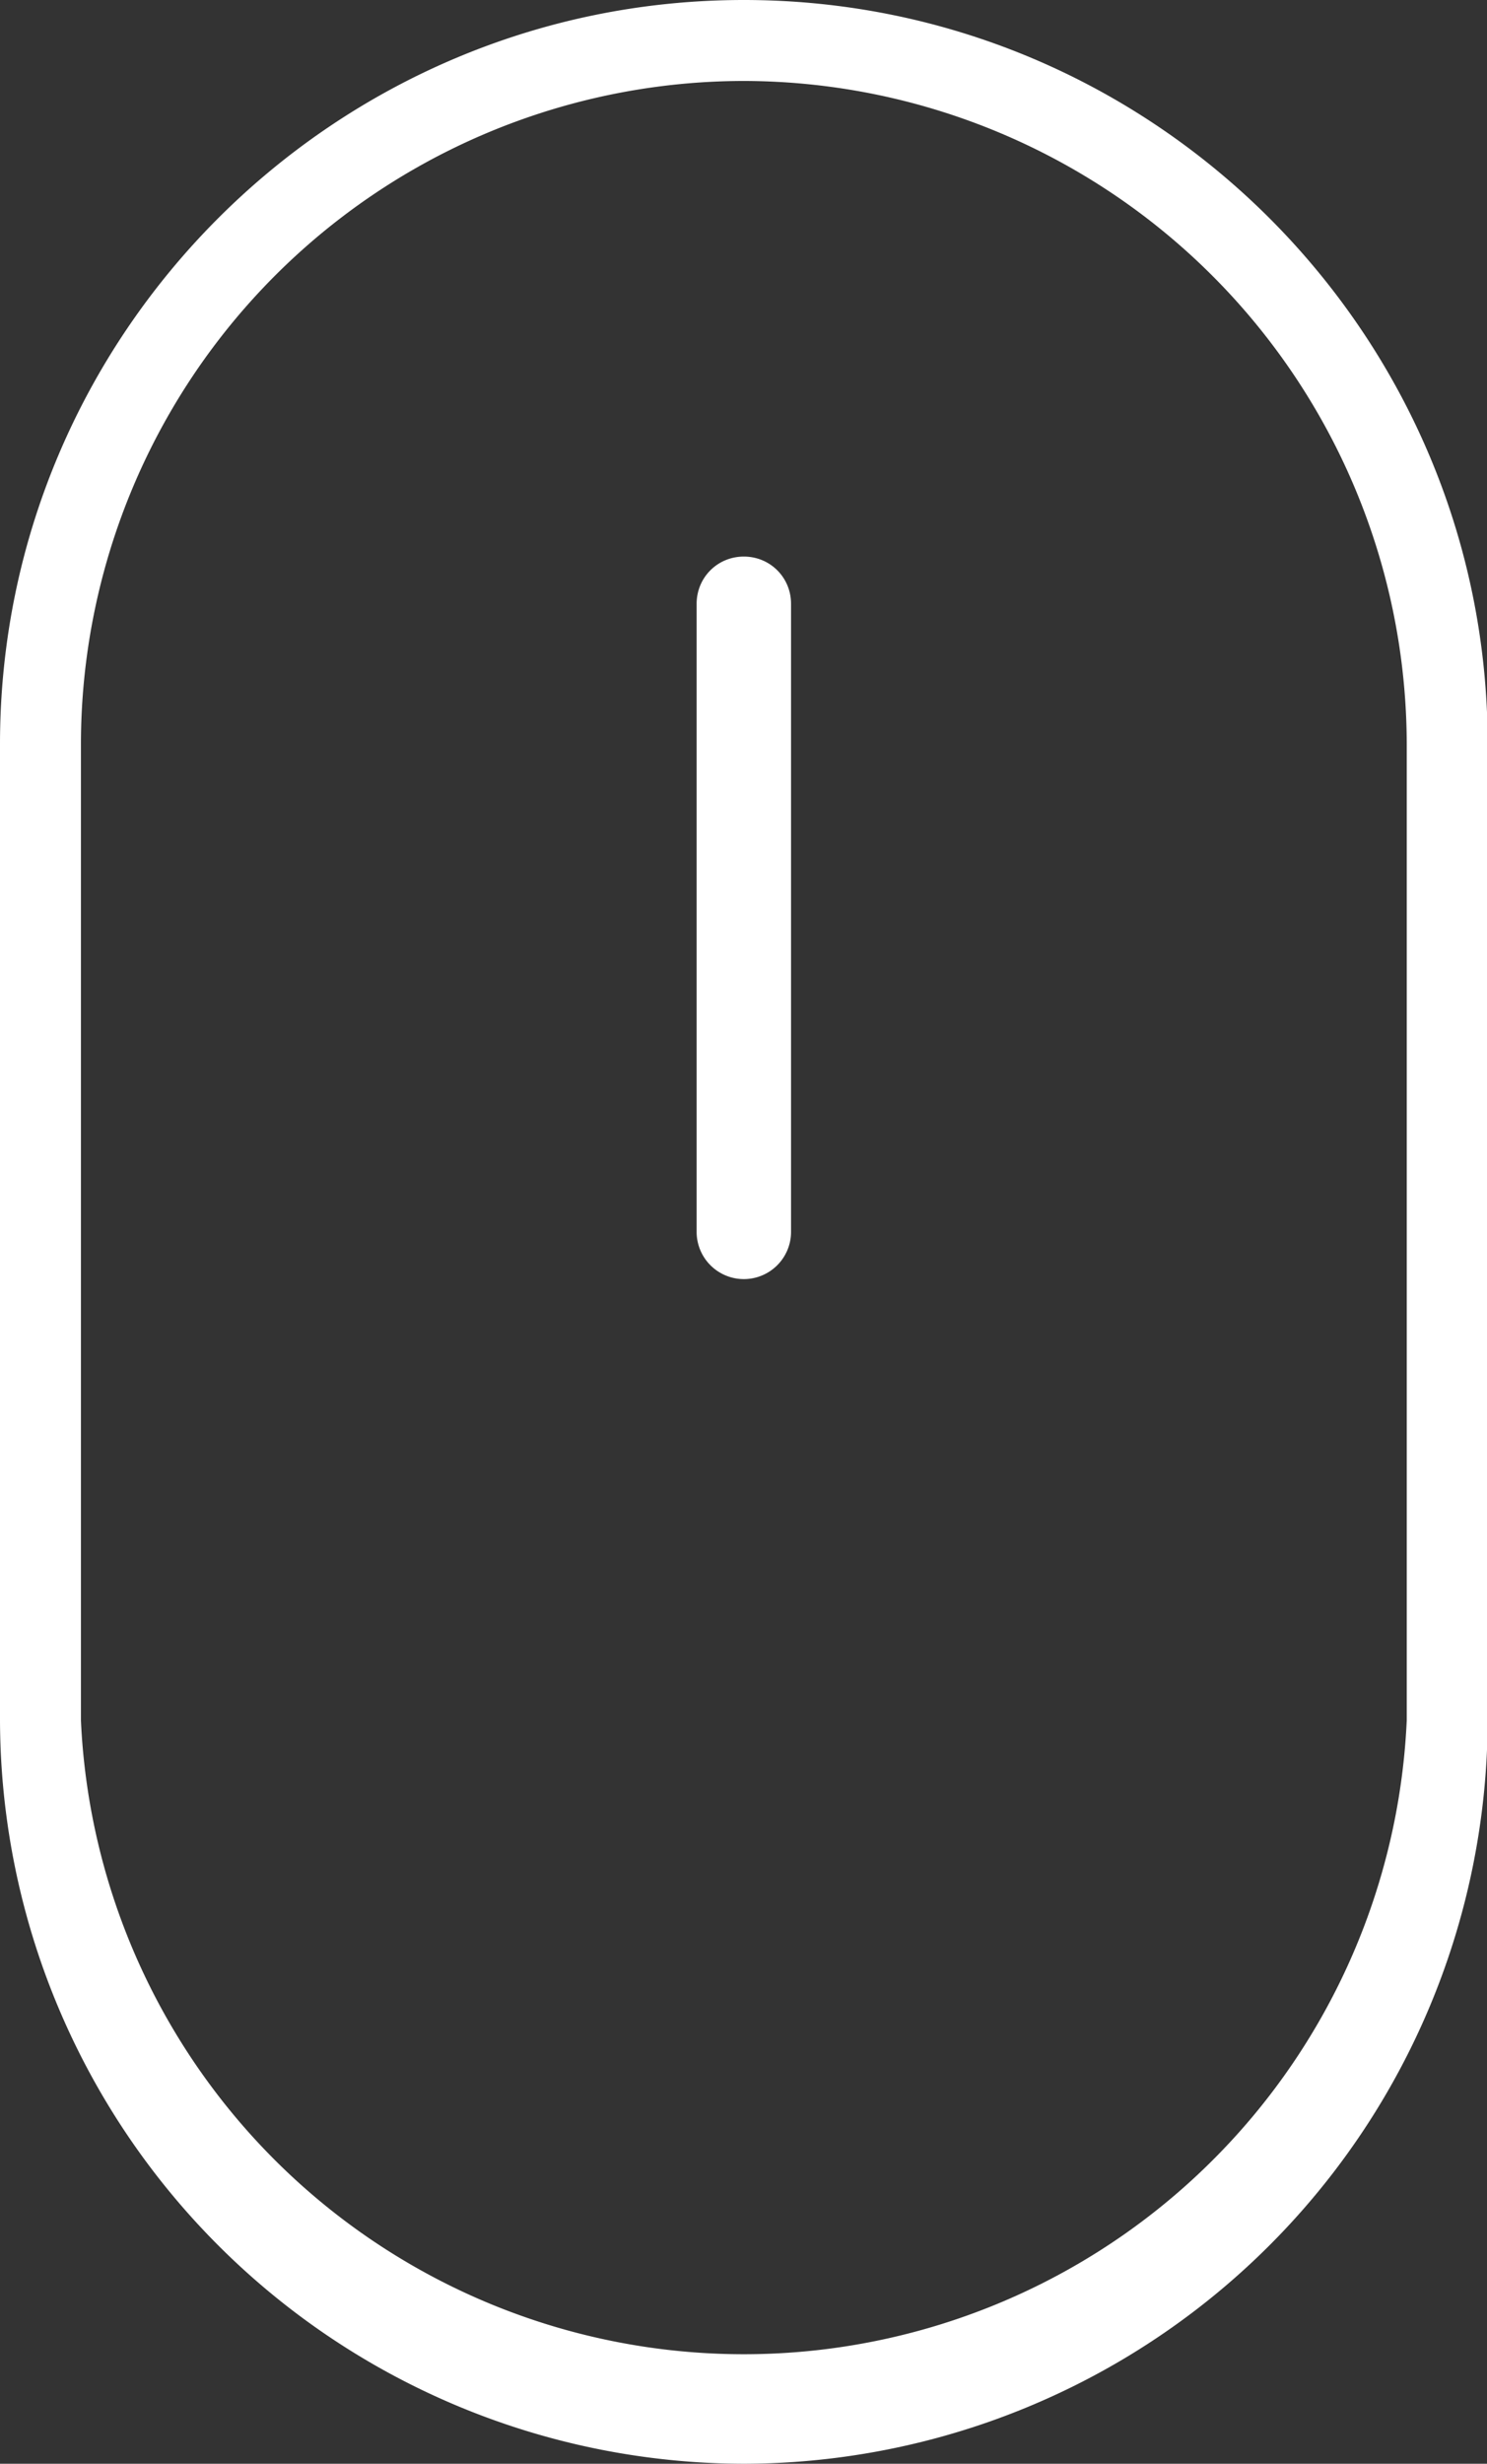
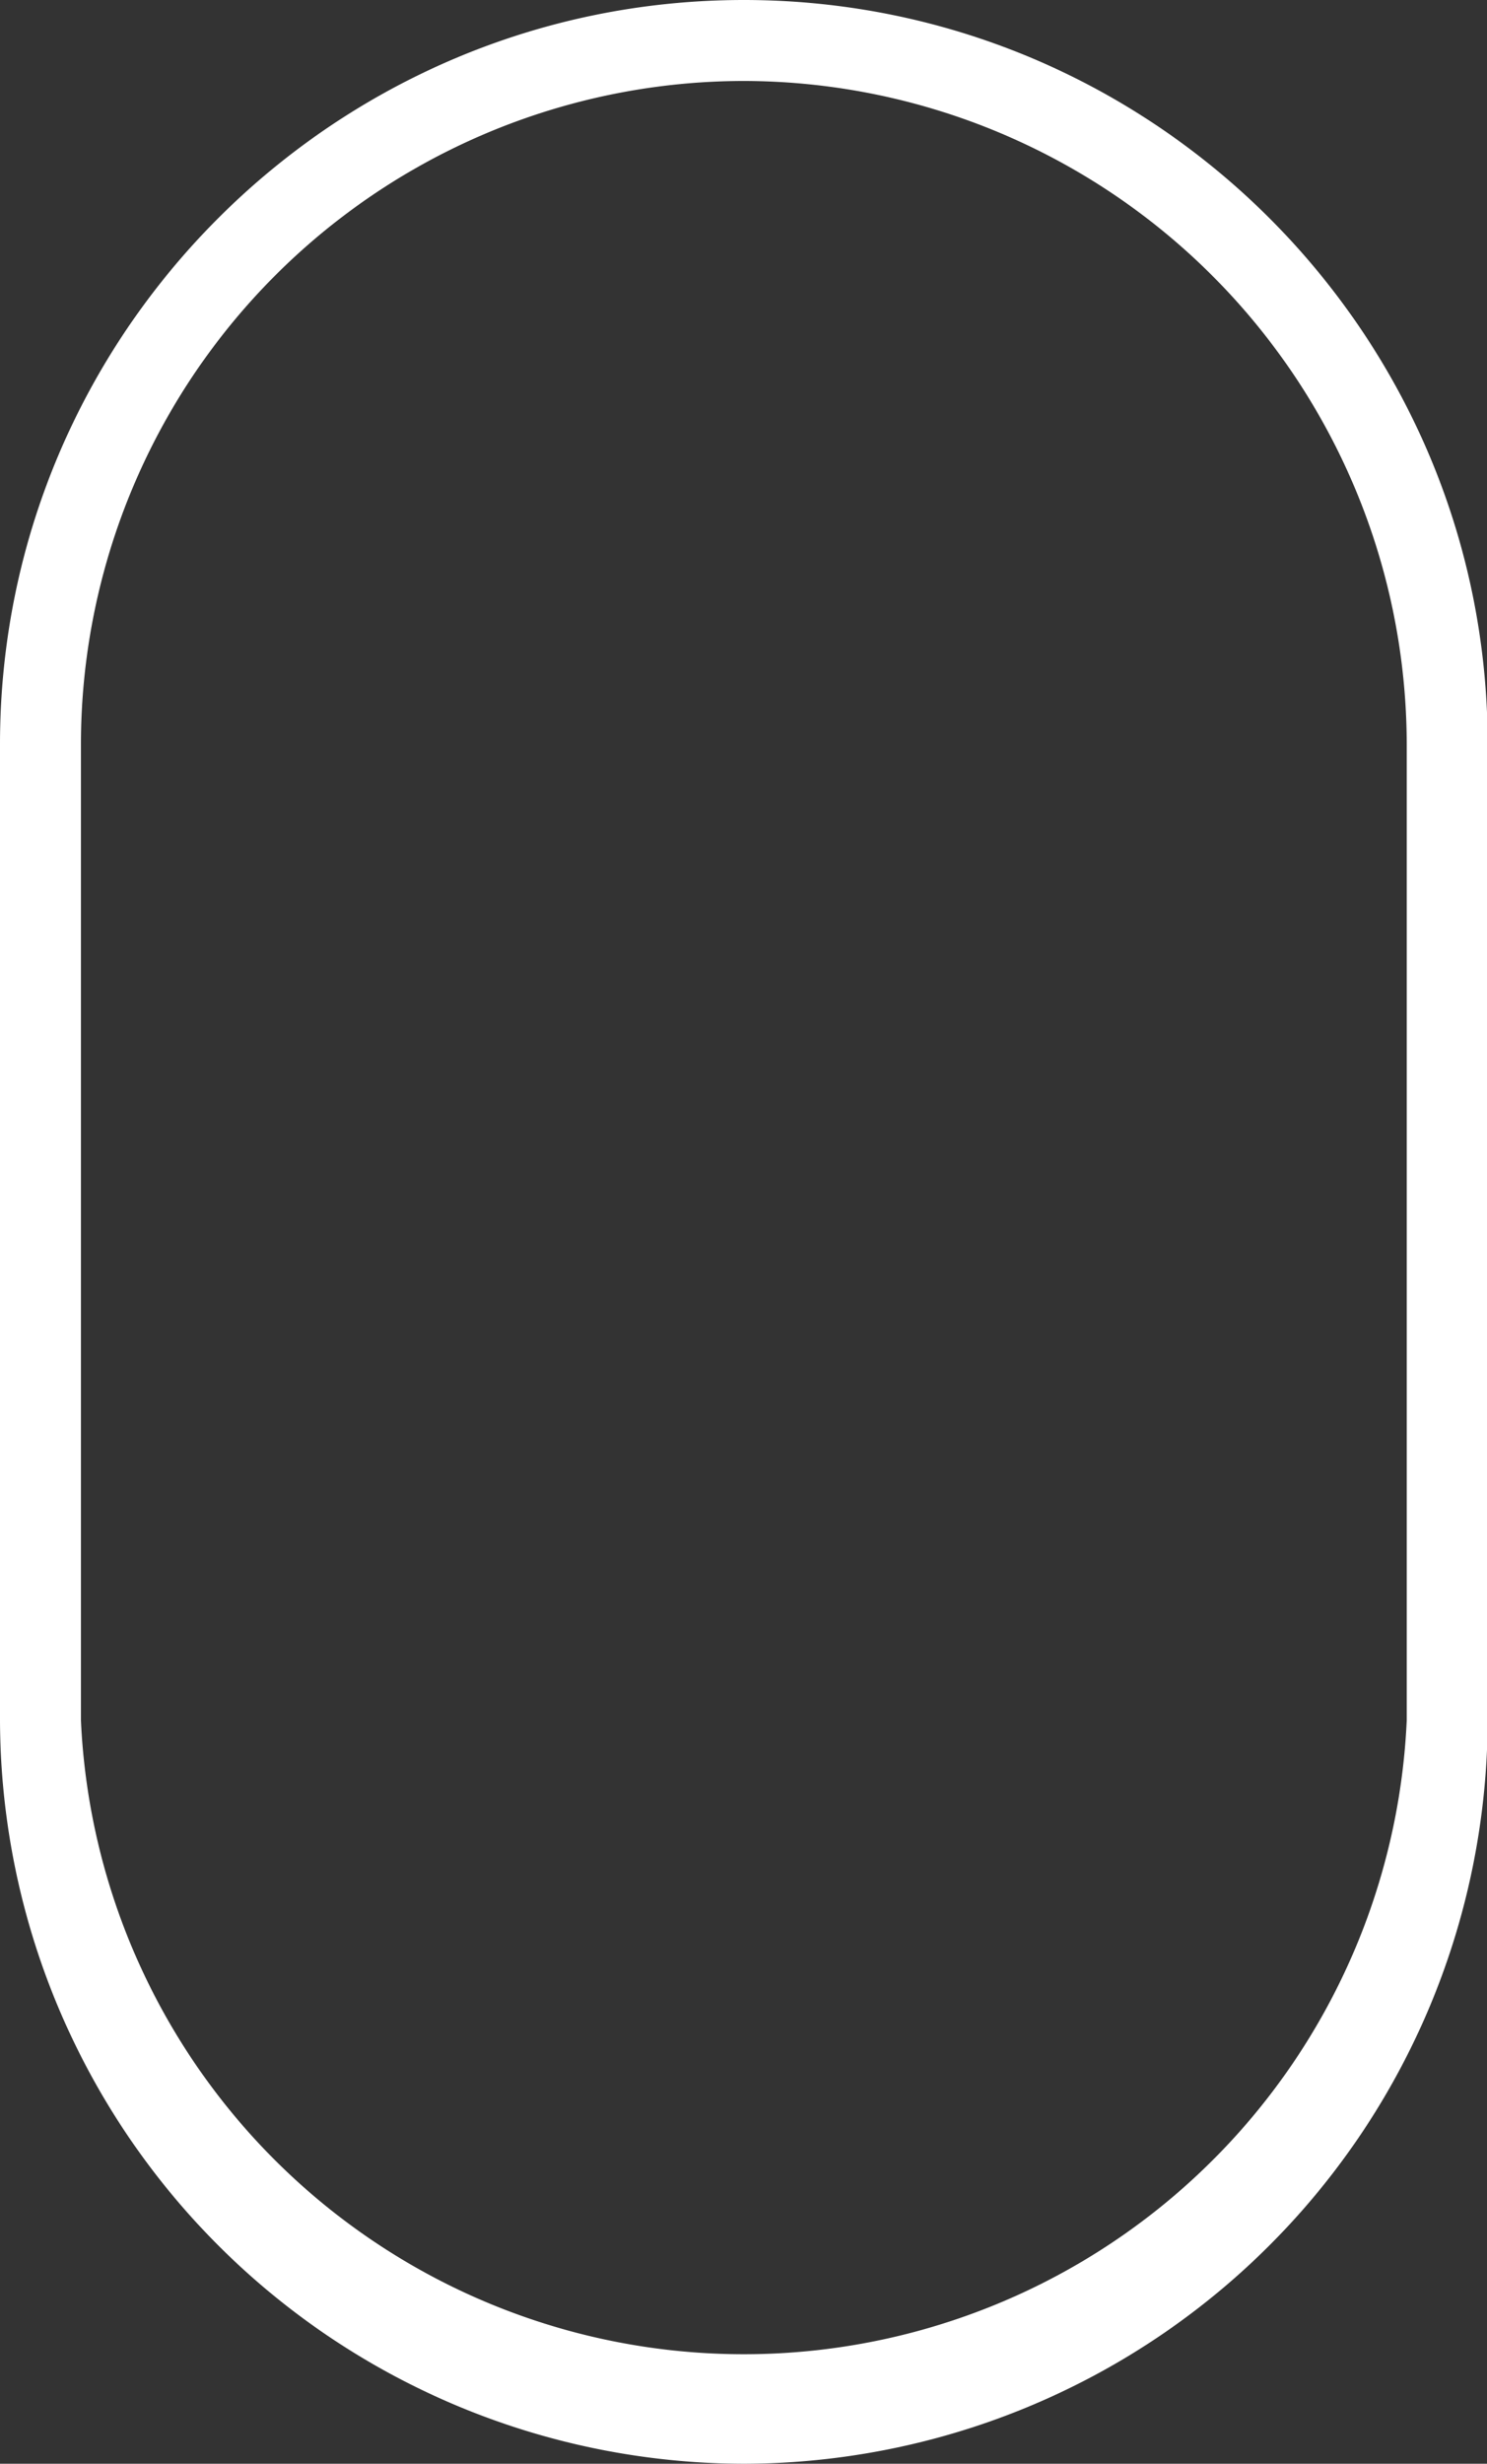
<svg xmlns="http://www.w3.org/2000/svg" version="1.1" id="Layer_1" x="0" y="0" viewBox="0 0 220.5 365.2" style="enable-background:new 0 0 220.5 365.2" xml:space="preserve">
  <rect x="0" y="0" width="220.5" height="365.2" fill="#333333" stroke="none" />
  <style>.st0{fill:#fff}</style>
  <path class="st0" d="M110.3 365.2A110.5 110.5 0 0 1 0 254.9V110.3C0 49.5 49.5 0 110.3 0s110.3 49.5 110.3 110.3V255a110.5 110.5 0 0 1-110.3 110.2zm0-353.2A98.4 98.4 0 0 0 12 110.3V255a98.4 98.4 0 0 0 196.6 0V110.3A98.5 98.5 0 0 0 110.3 12z" />
-   <path class="st0" d="M110.3 189.6a7 7 0 0 1-7-7V89.5c0-3.9 3.1-7 7-7s7 3.1 7 7v93.1a7 7 0 0 1-7 7z" />
</svg>